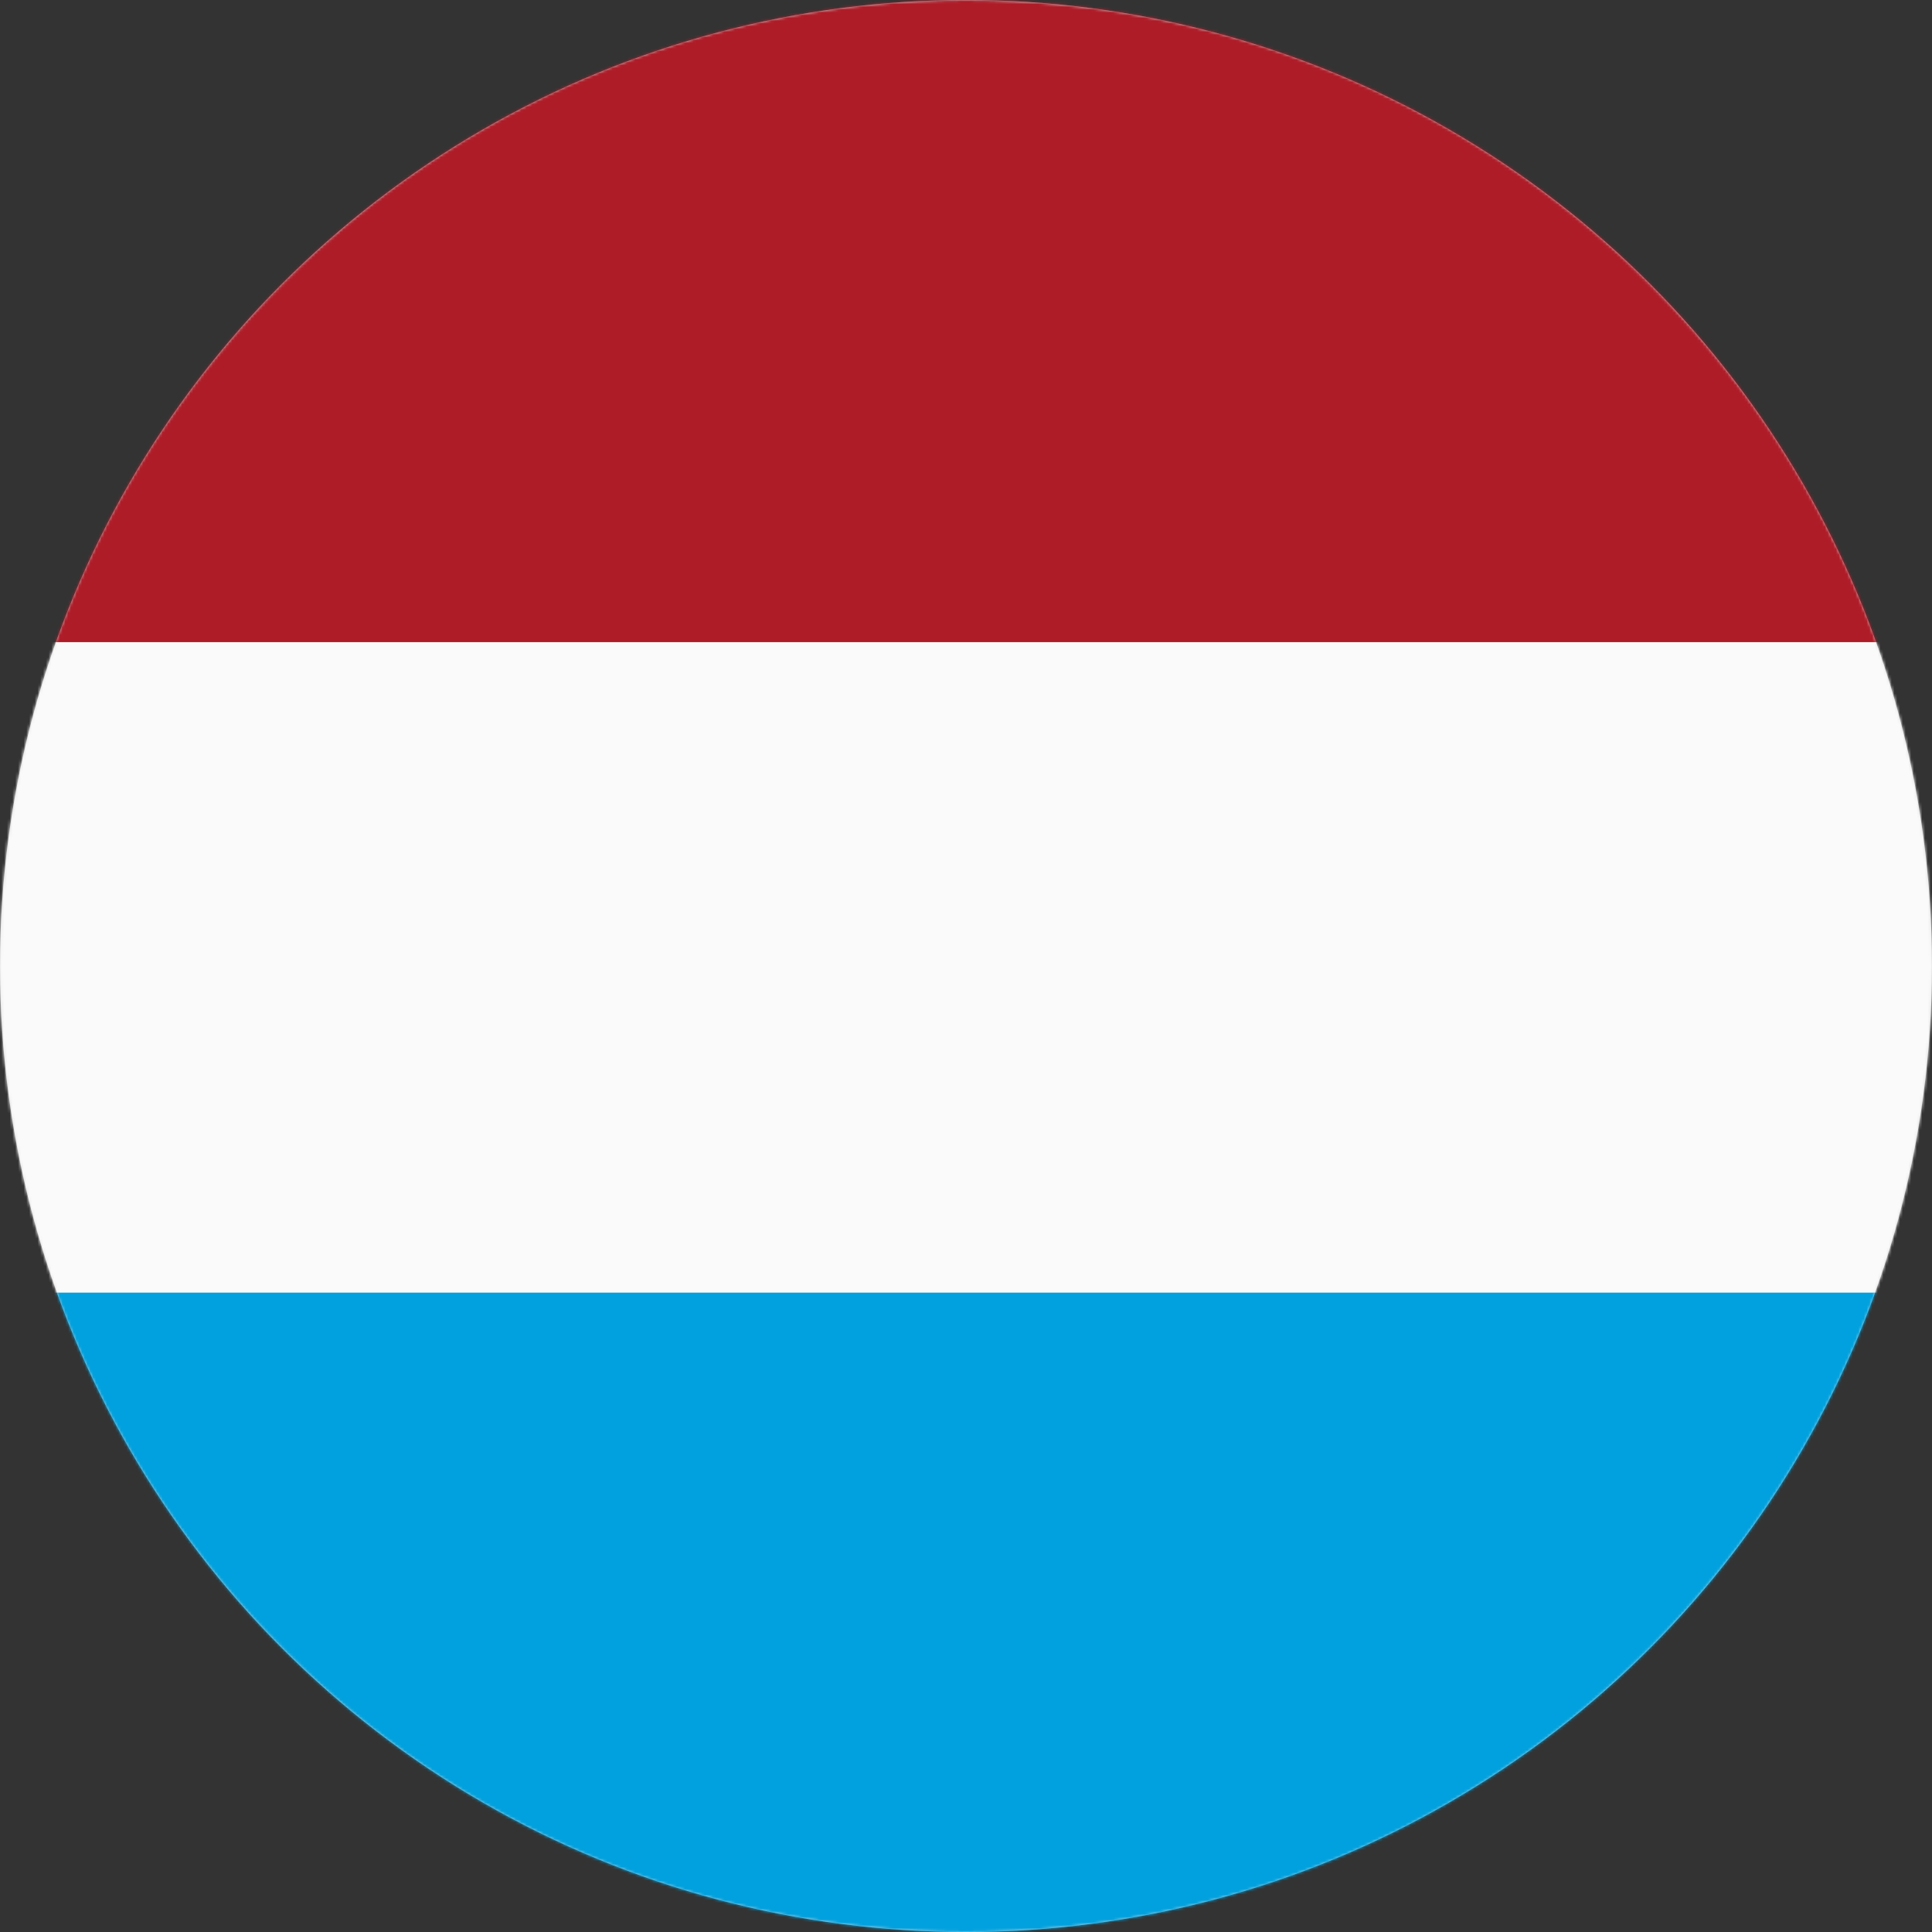
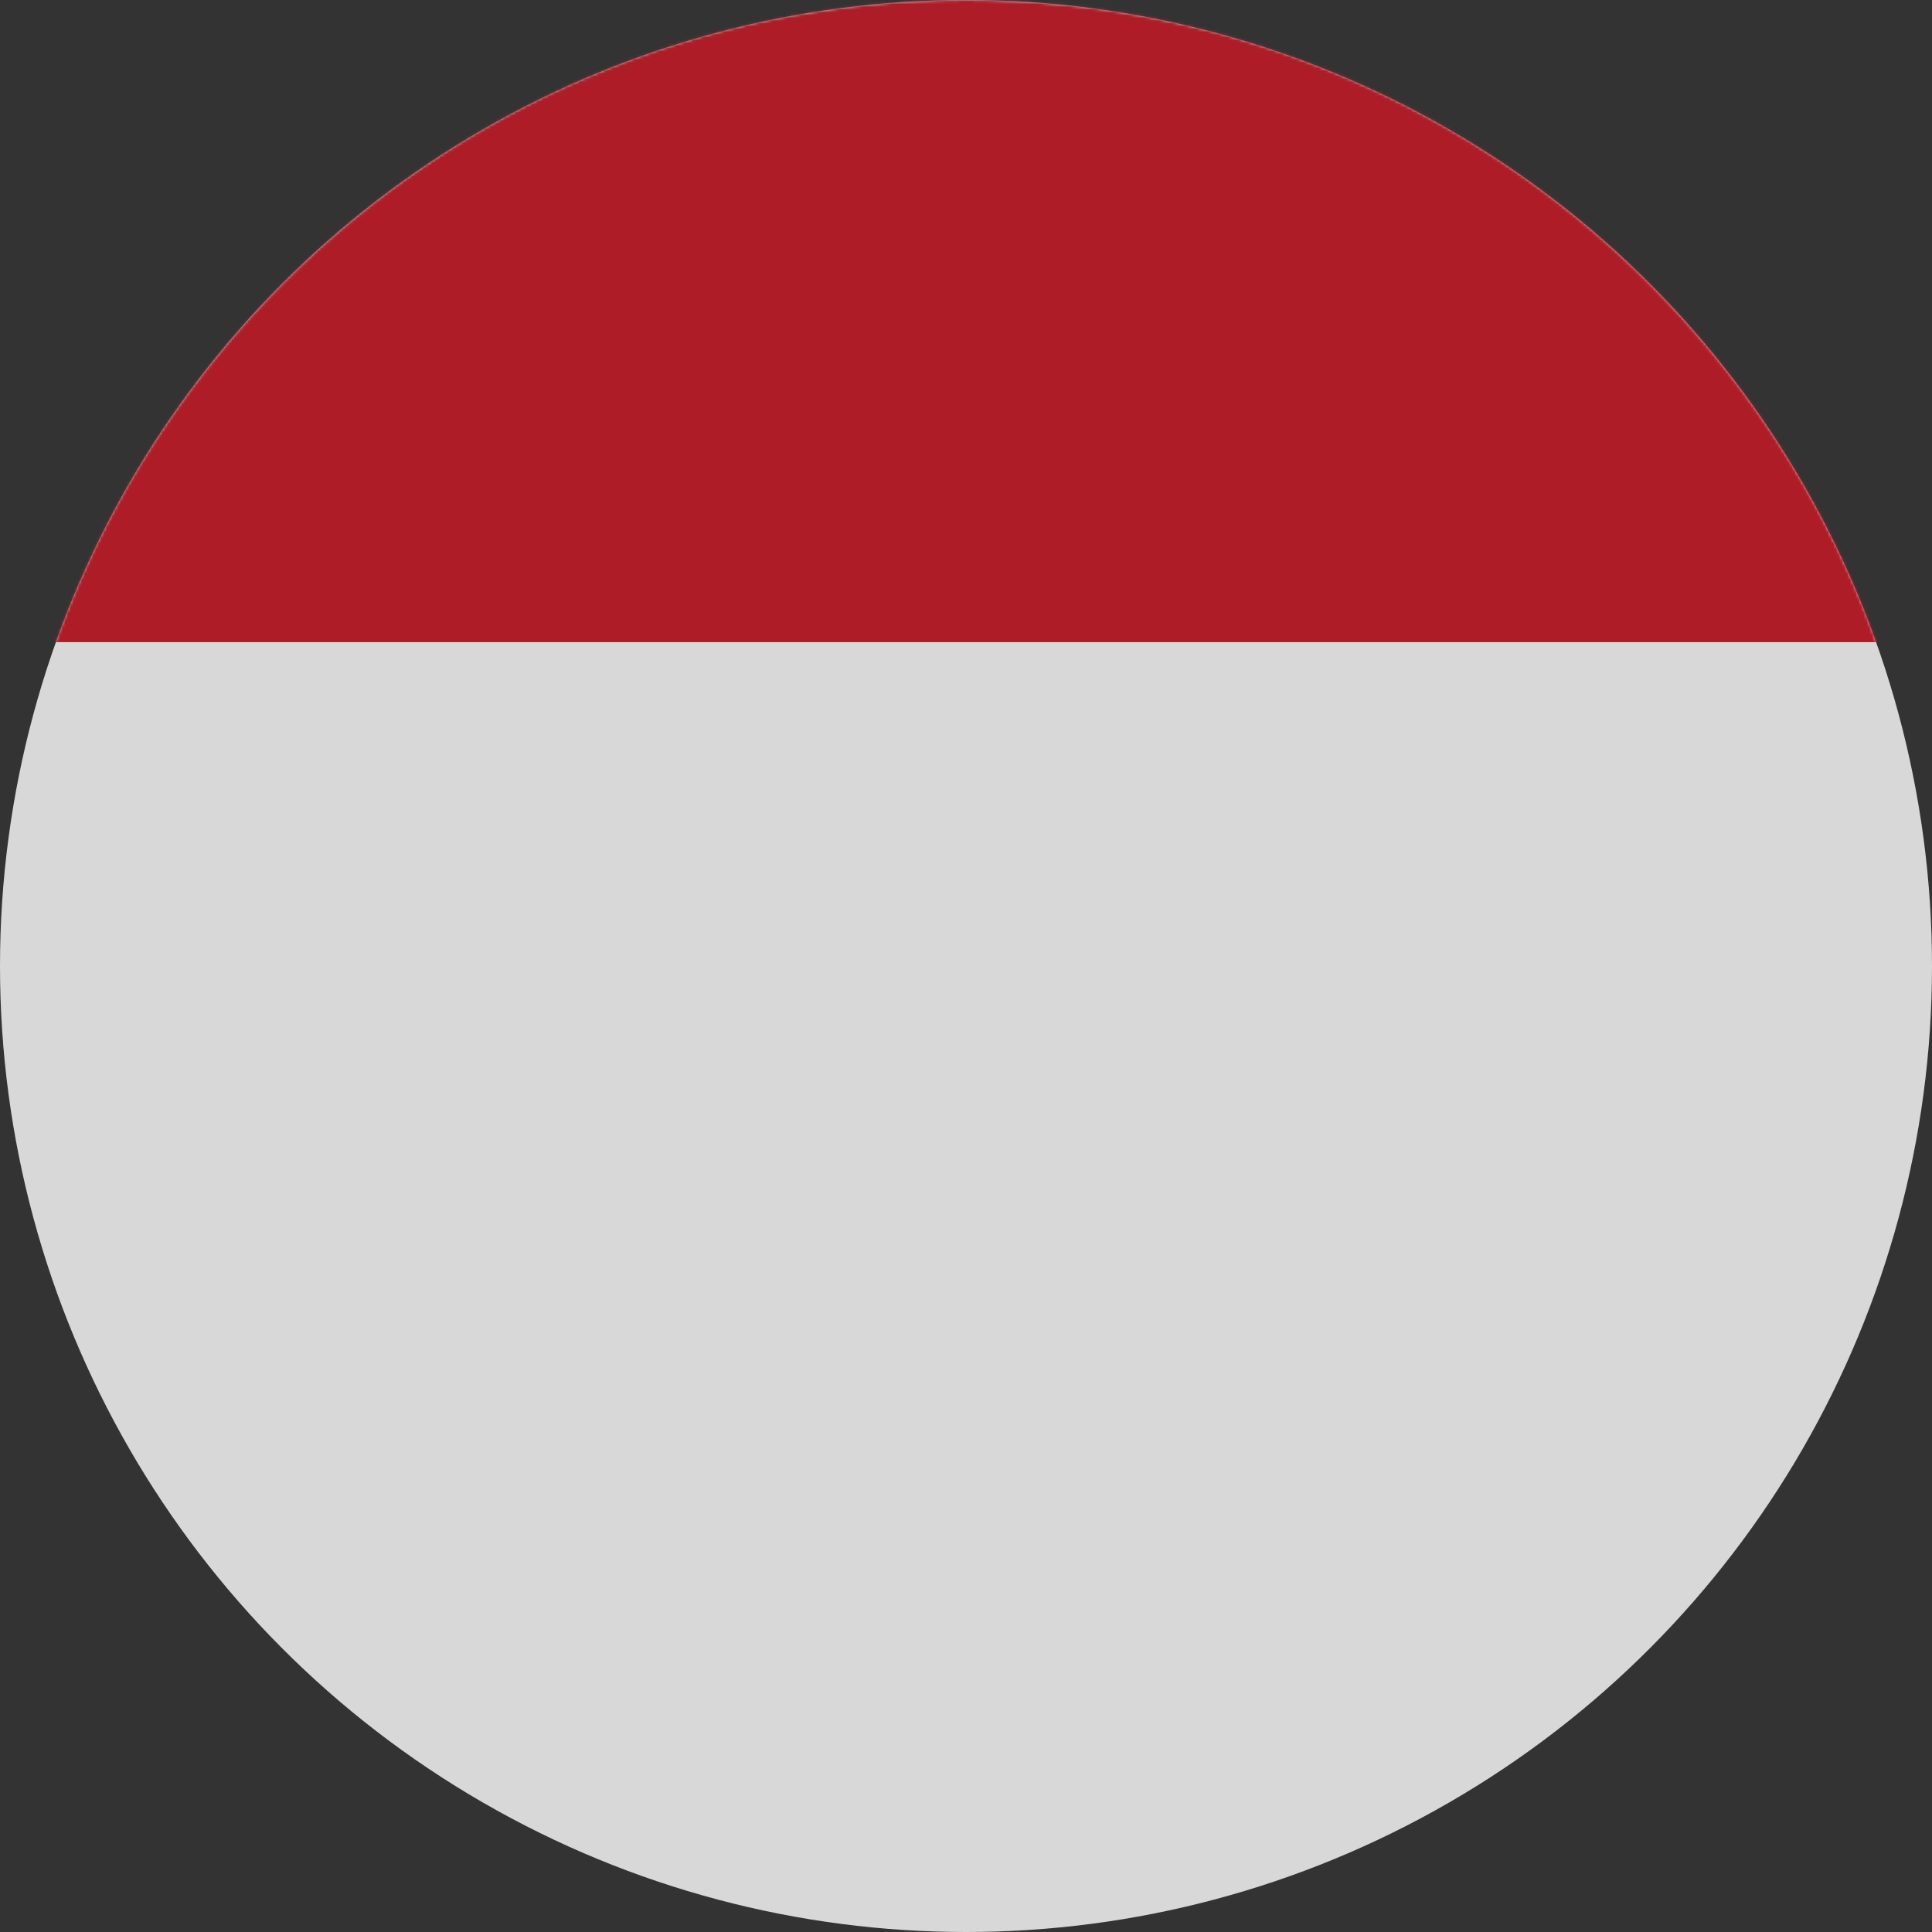
<svg xmlns="http://www.w3.org/2000/svg" xmlns:xlink="http://www.w3.org/1999/xlink" width="695px" height="695px" viewBox="0 0 695 695" version="1.1">
  <rect x="0" y="0" width="695" height="695" fill="#333333" stroke="none" />
  <title>Flag_NL_circle-1</title>
  <defs>
-     <circle id="path-1" cx="347.5" cy="347.5" r="347.5" />
-   </defs>
+     </defs>
  <g id="Page-1" stroke="none" stroke-width="1" fill="none" fill-rule="evenodd">
    <g id="Flag_NL_circle-1">
      <g id="Mask" fill="#D8D8D8" fill-rule="nonzero">
        <circle id="path-1" cx="347.5" cy="347.5" r="347.5" />
      </g>
      <g id="Path-Clipped">
        <mask id="mask-2" fill="white">
          <use xlink:href="#path-1" />
        </mask>
        <g id="path-1" />
        <g id="Path" mask="url(#mask-2)">
          <g transform="translate(-118, -2)" id="Group">
-             <polygon id="Path" fill="#00A1DE" fill-rule="nonzero" points="0 0 933 0 933 700 0 700" />
-             <polygon id="Path" fill="#FAFAFA" fill-rule="nonzero" points="0 0 933 0 933 467 0 467" />
            <polygon id="Path" fill="#AE1C28" fill-rule="nonzero" points="0 0 933 0 933 233 0 233" />
          </g>
        </g>
      </g>
    </g>
  </g>
</svg>